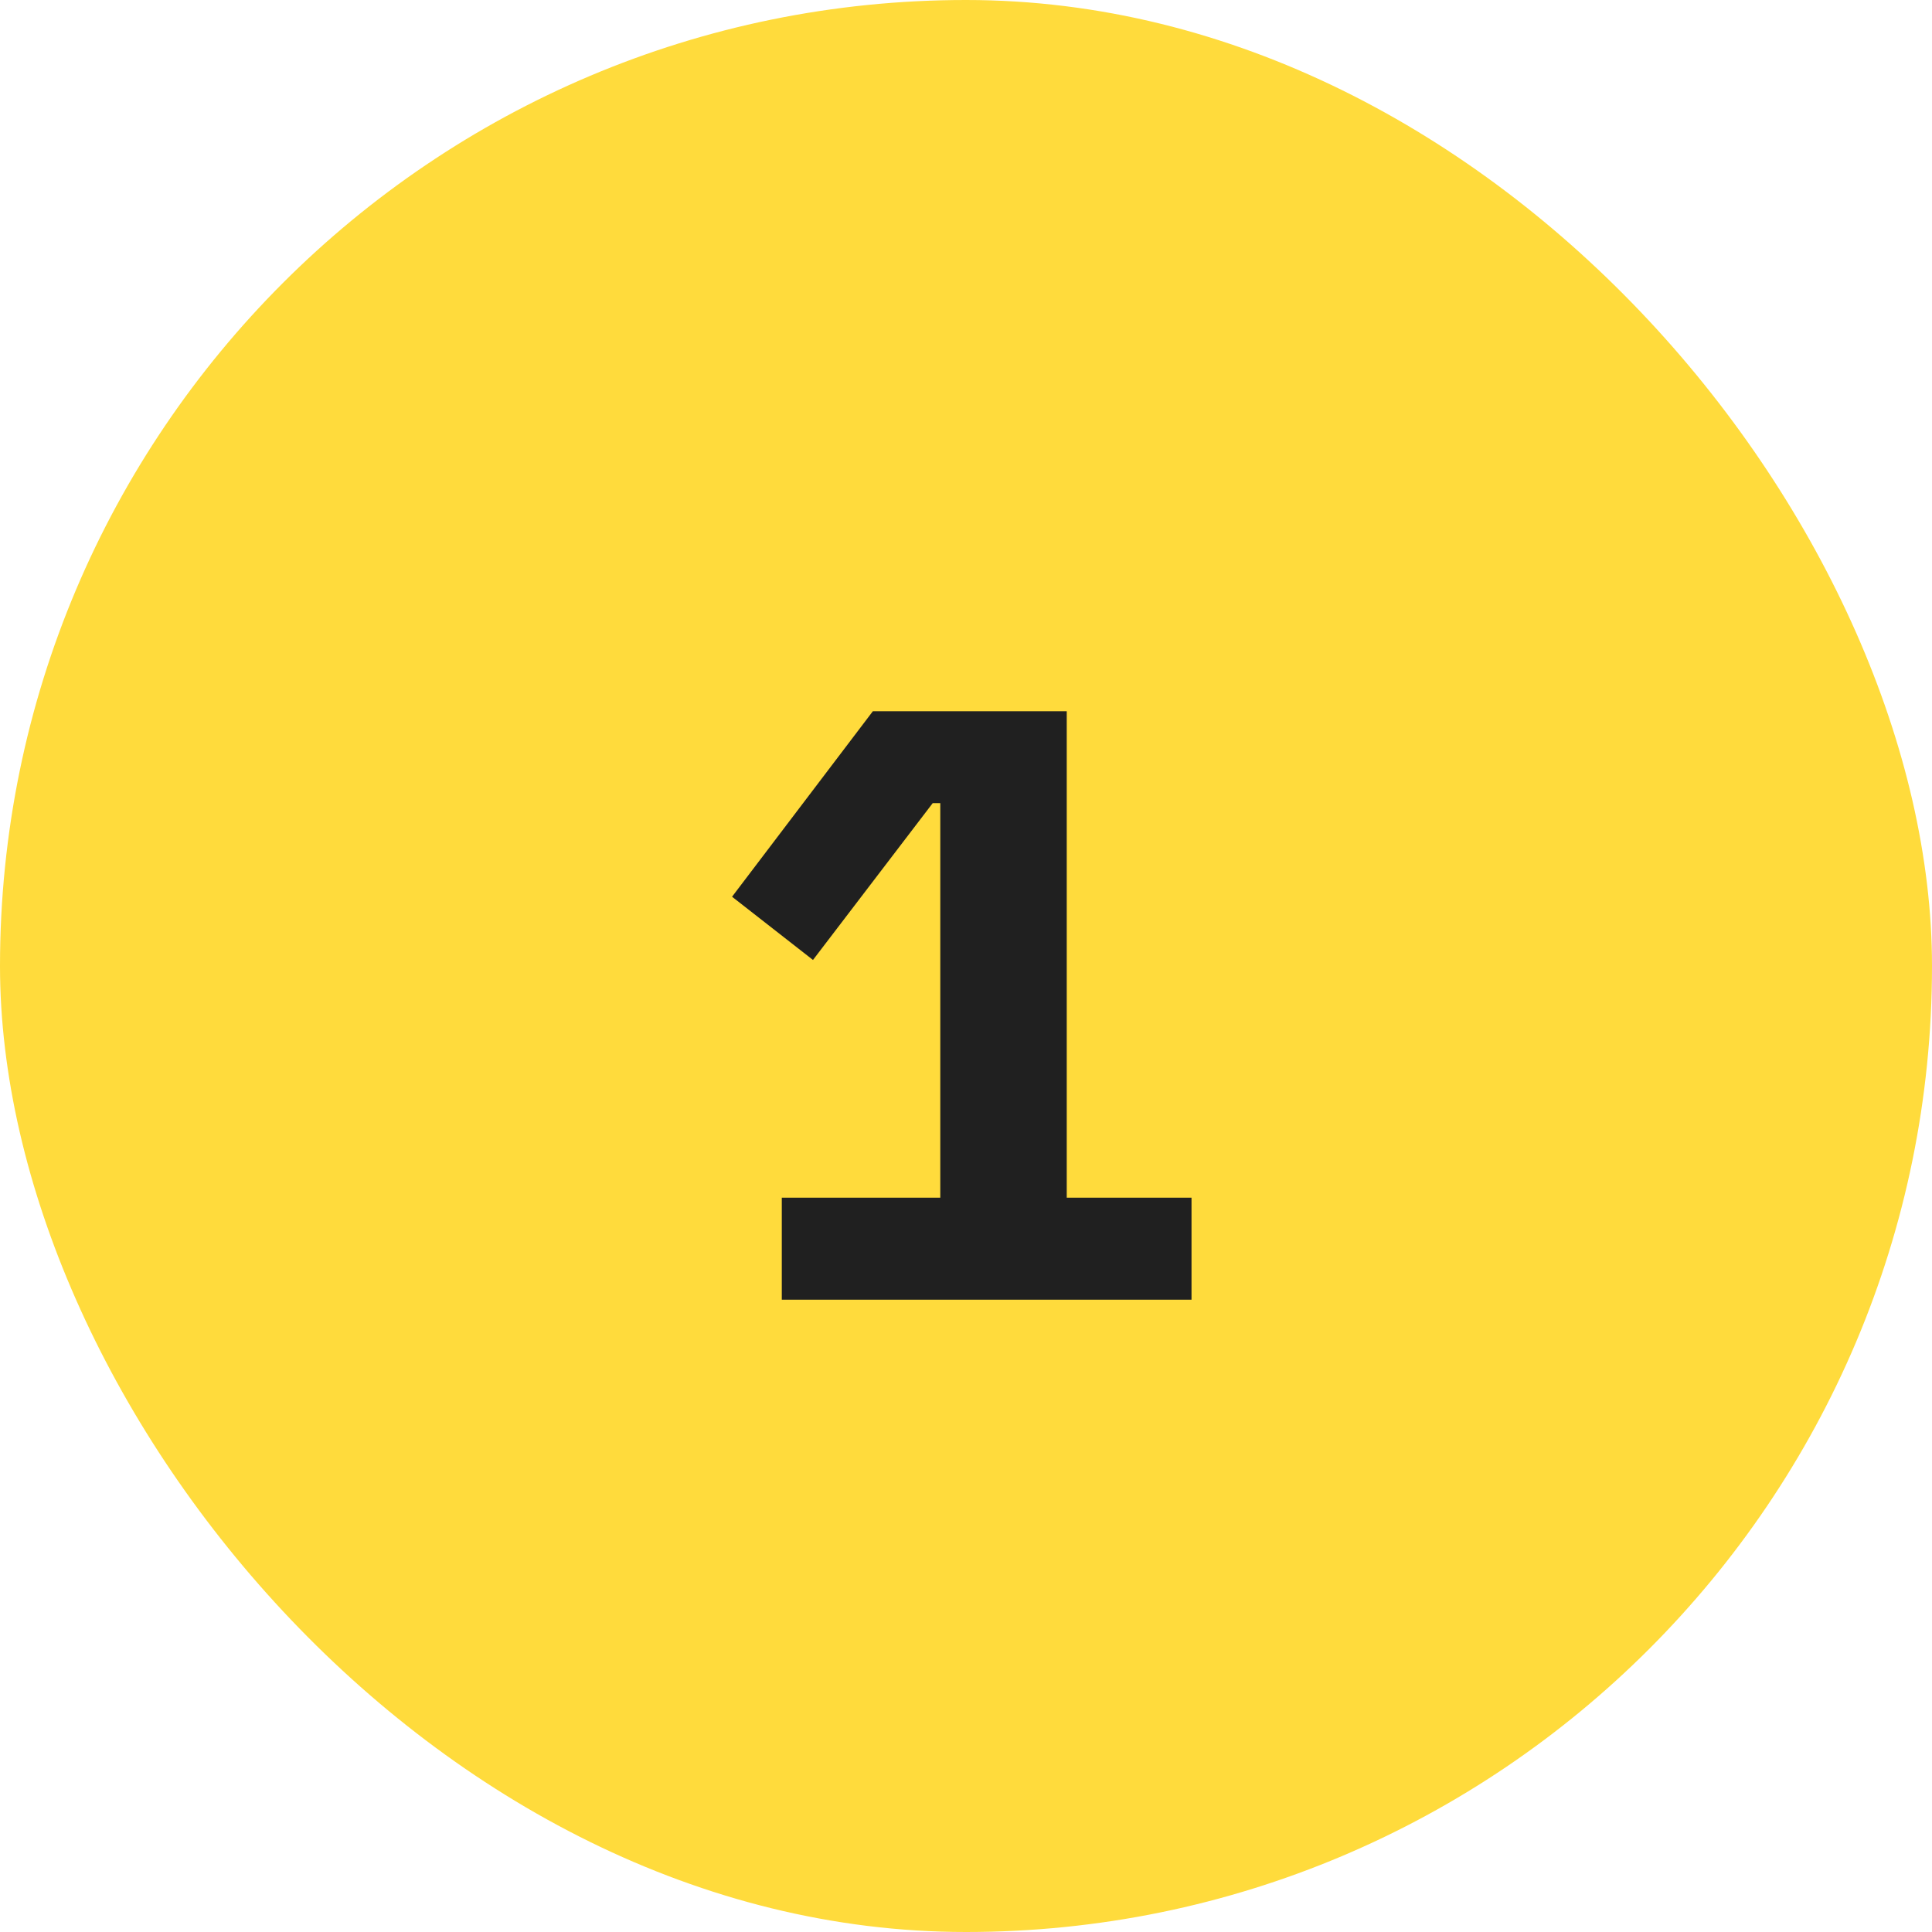
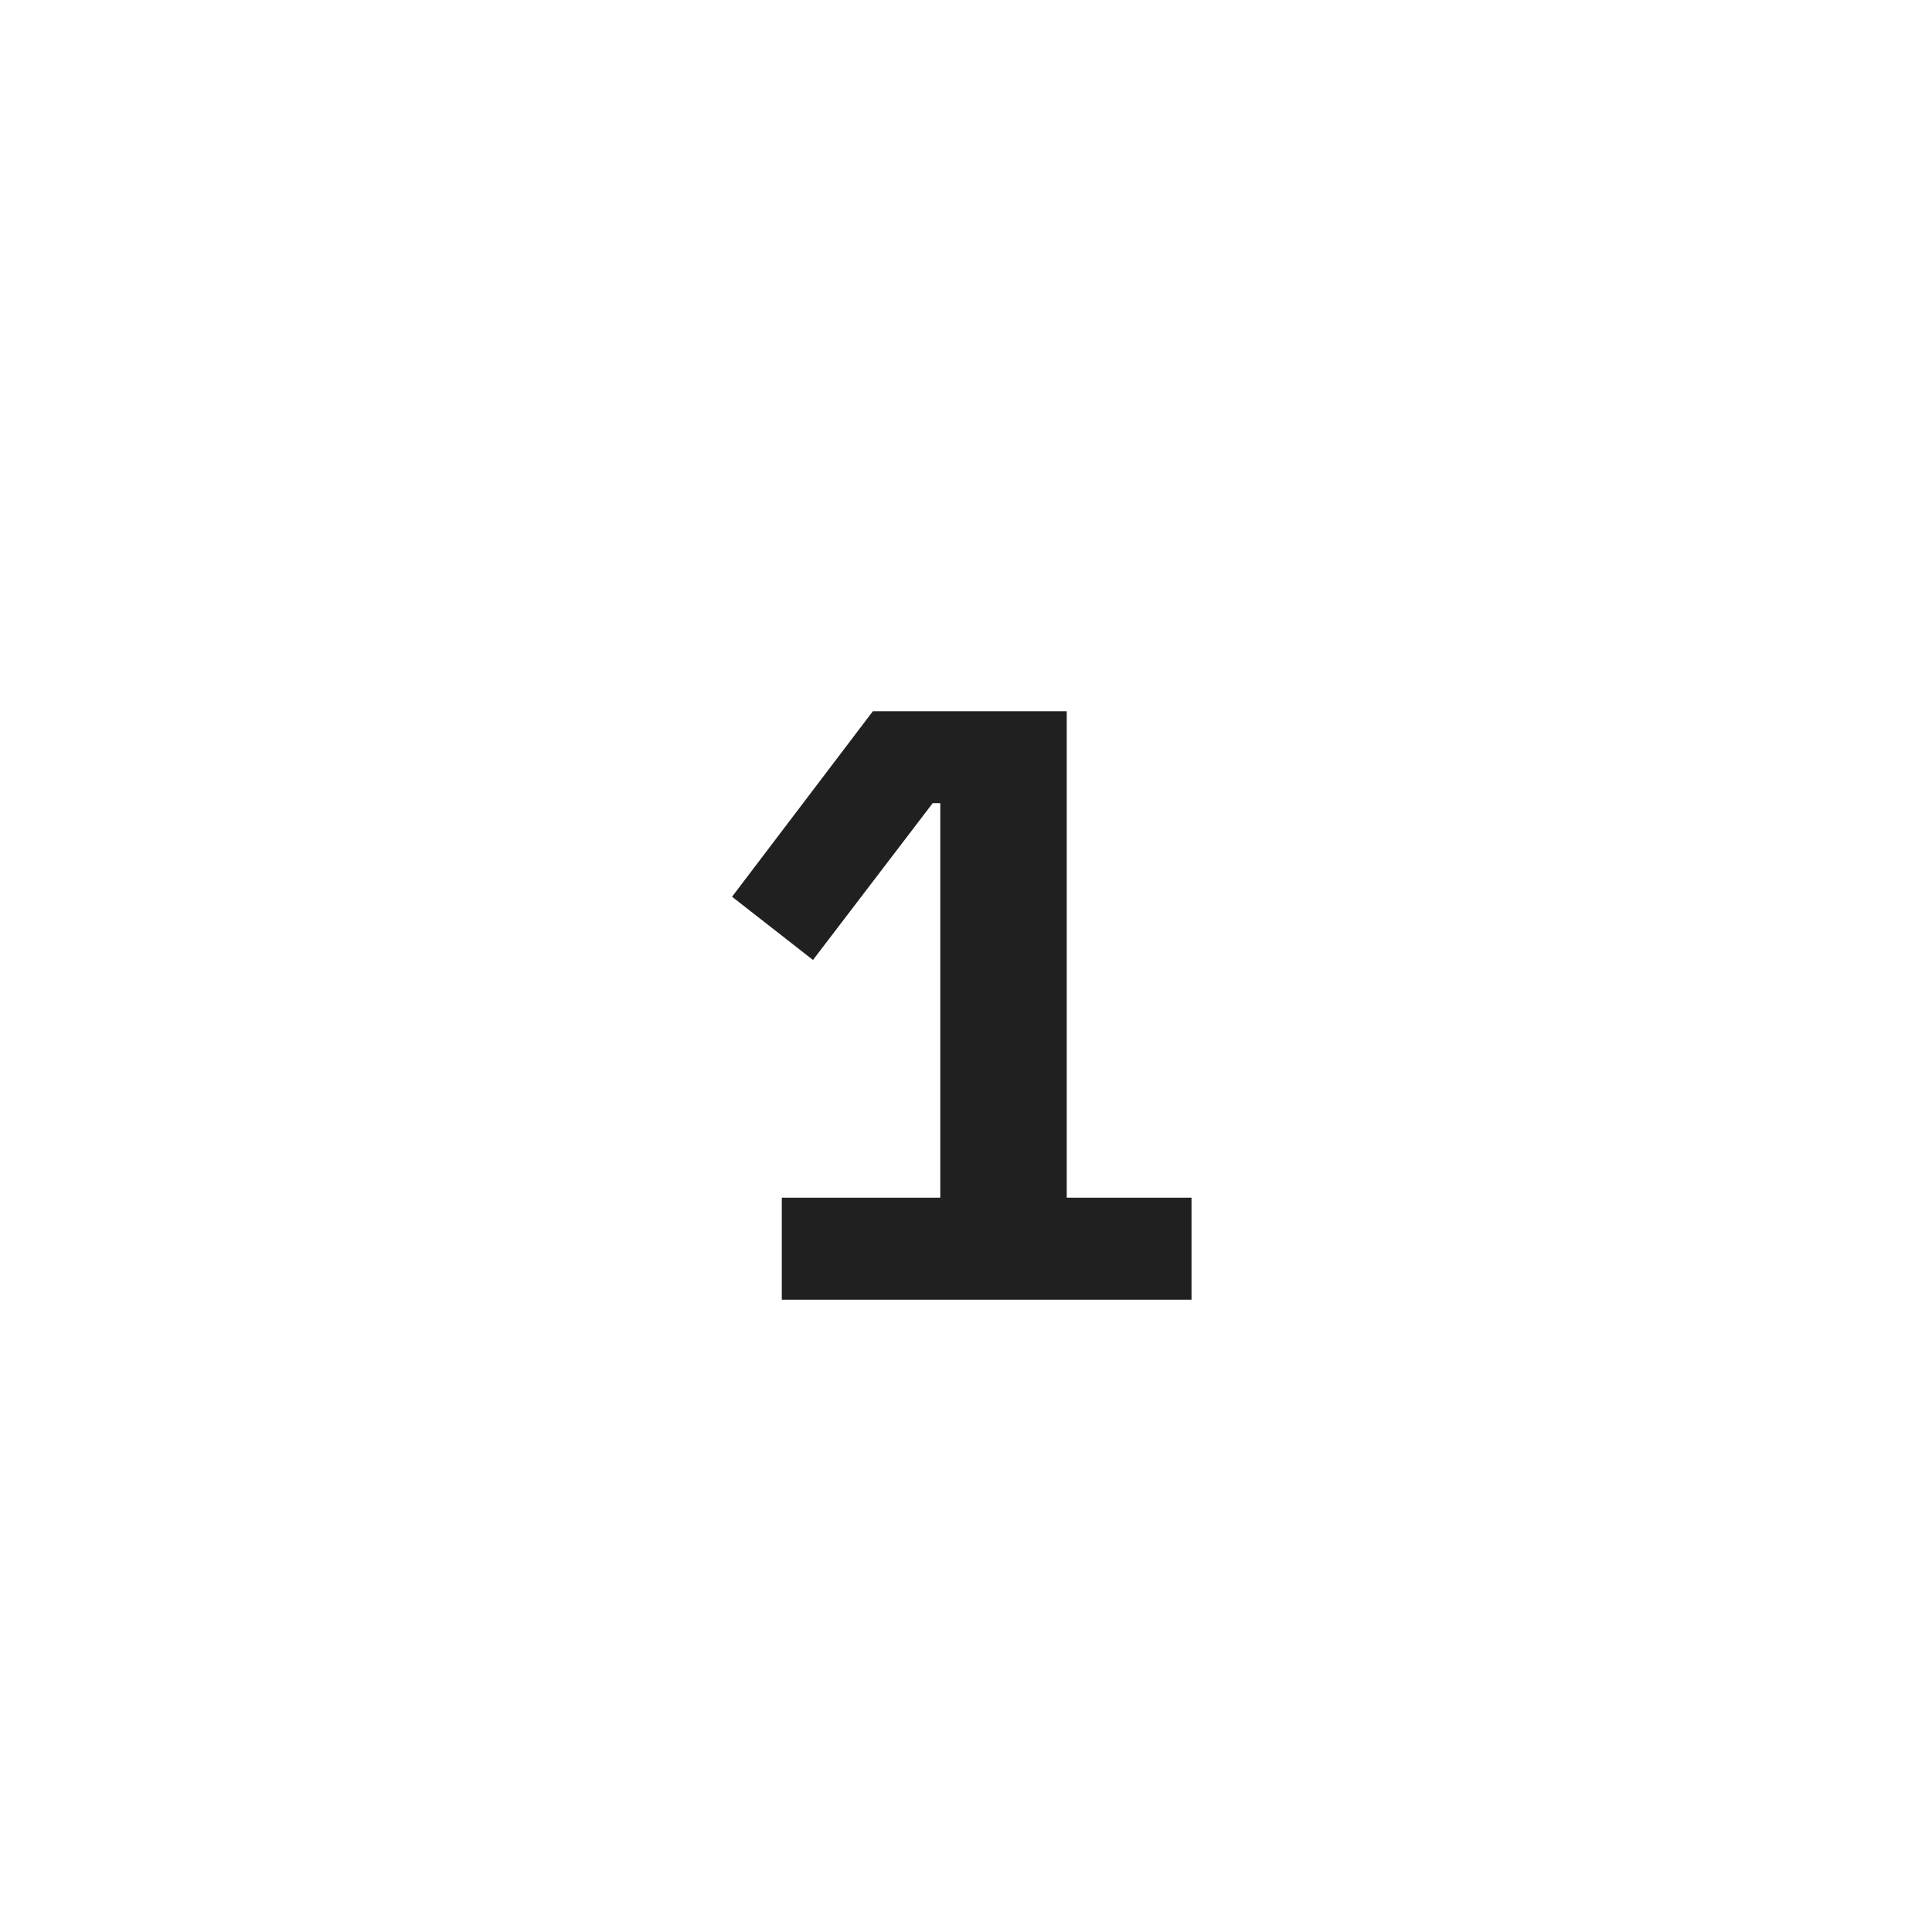
<svg xmlns="http://www.w3.org/2000/svg" width="55" height="55" viewBox="0 0 55 55" fill="none">
-   <rect width="55" height="55" rx="27.5" fill="#FFDB3C" />
  <path d="M22.256 37V34.096H26.768V22.864H26.552L23.144 27.328L20.84 25.528L24.848 20.248H30.368V34.096H33.92V37H22.256Z" fill="#202020" />
</svg>